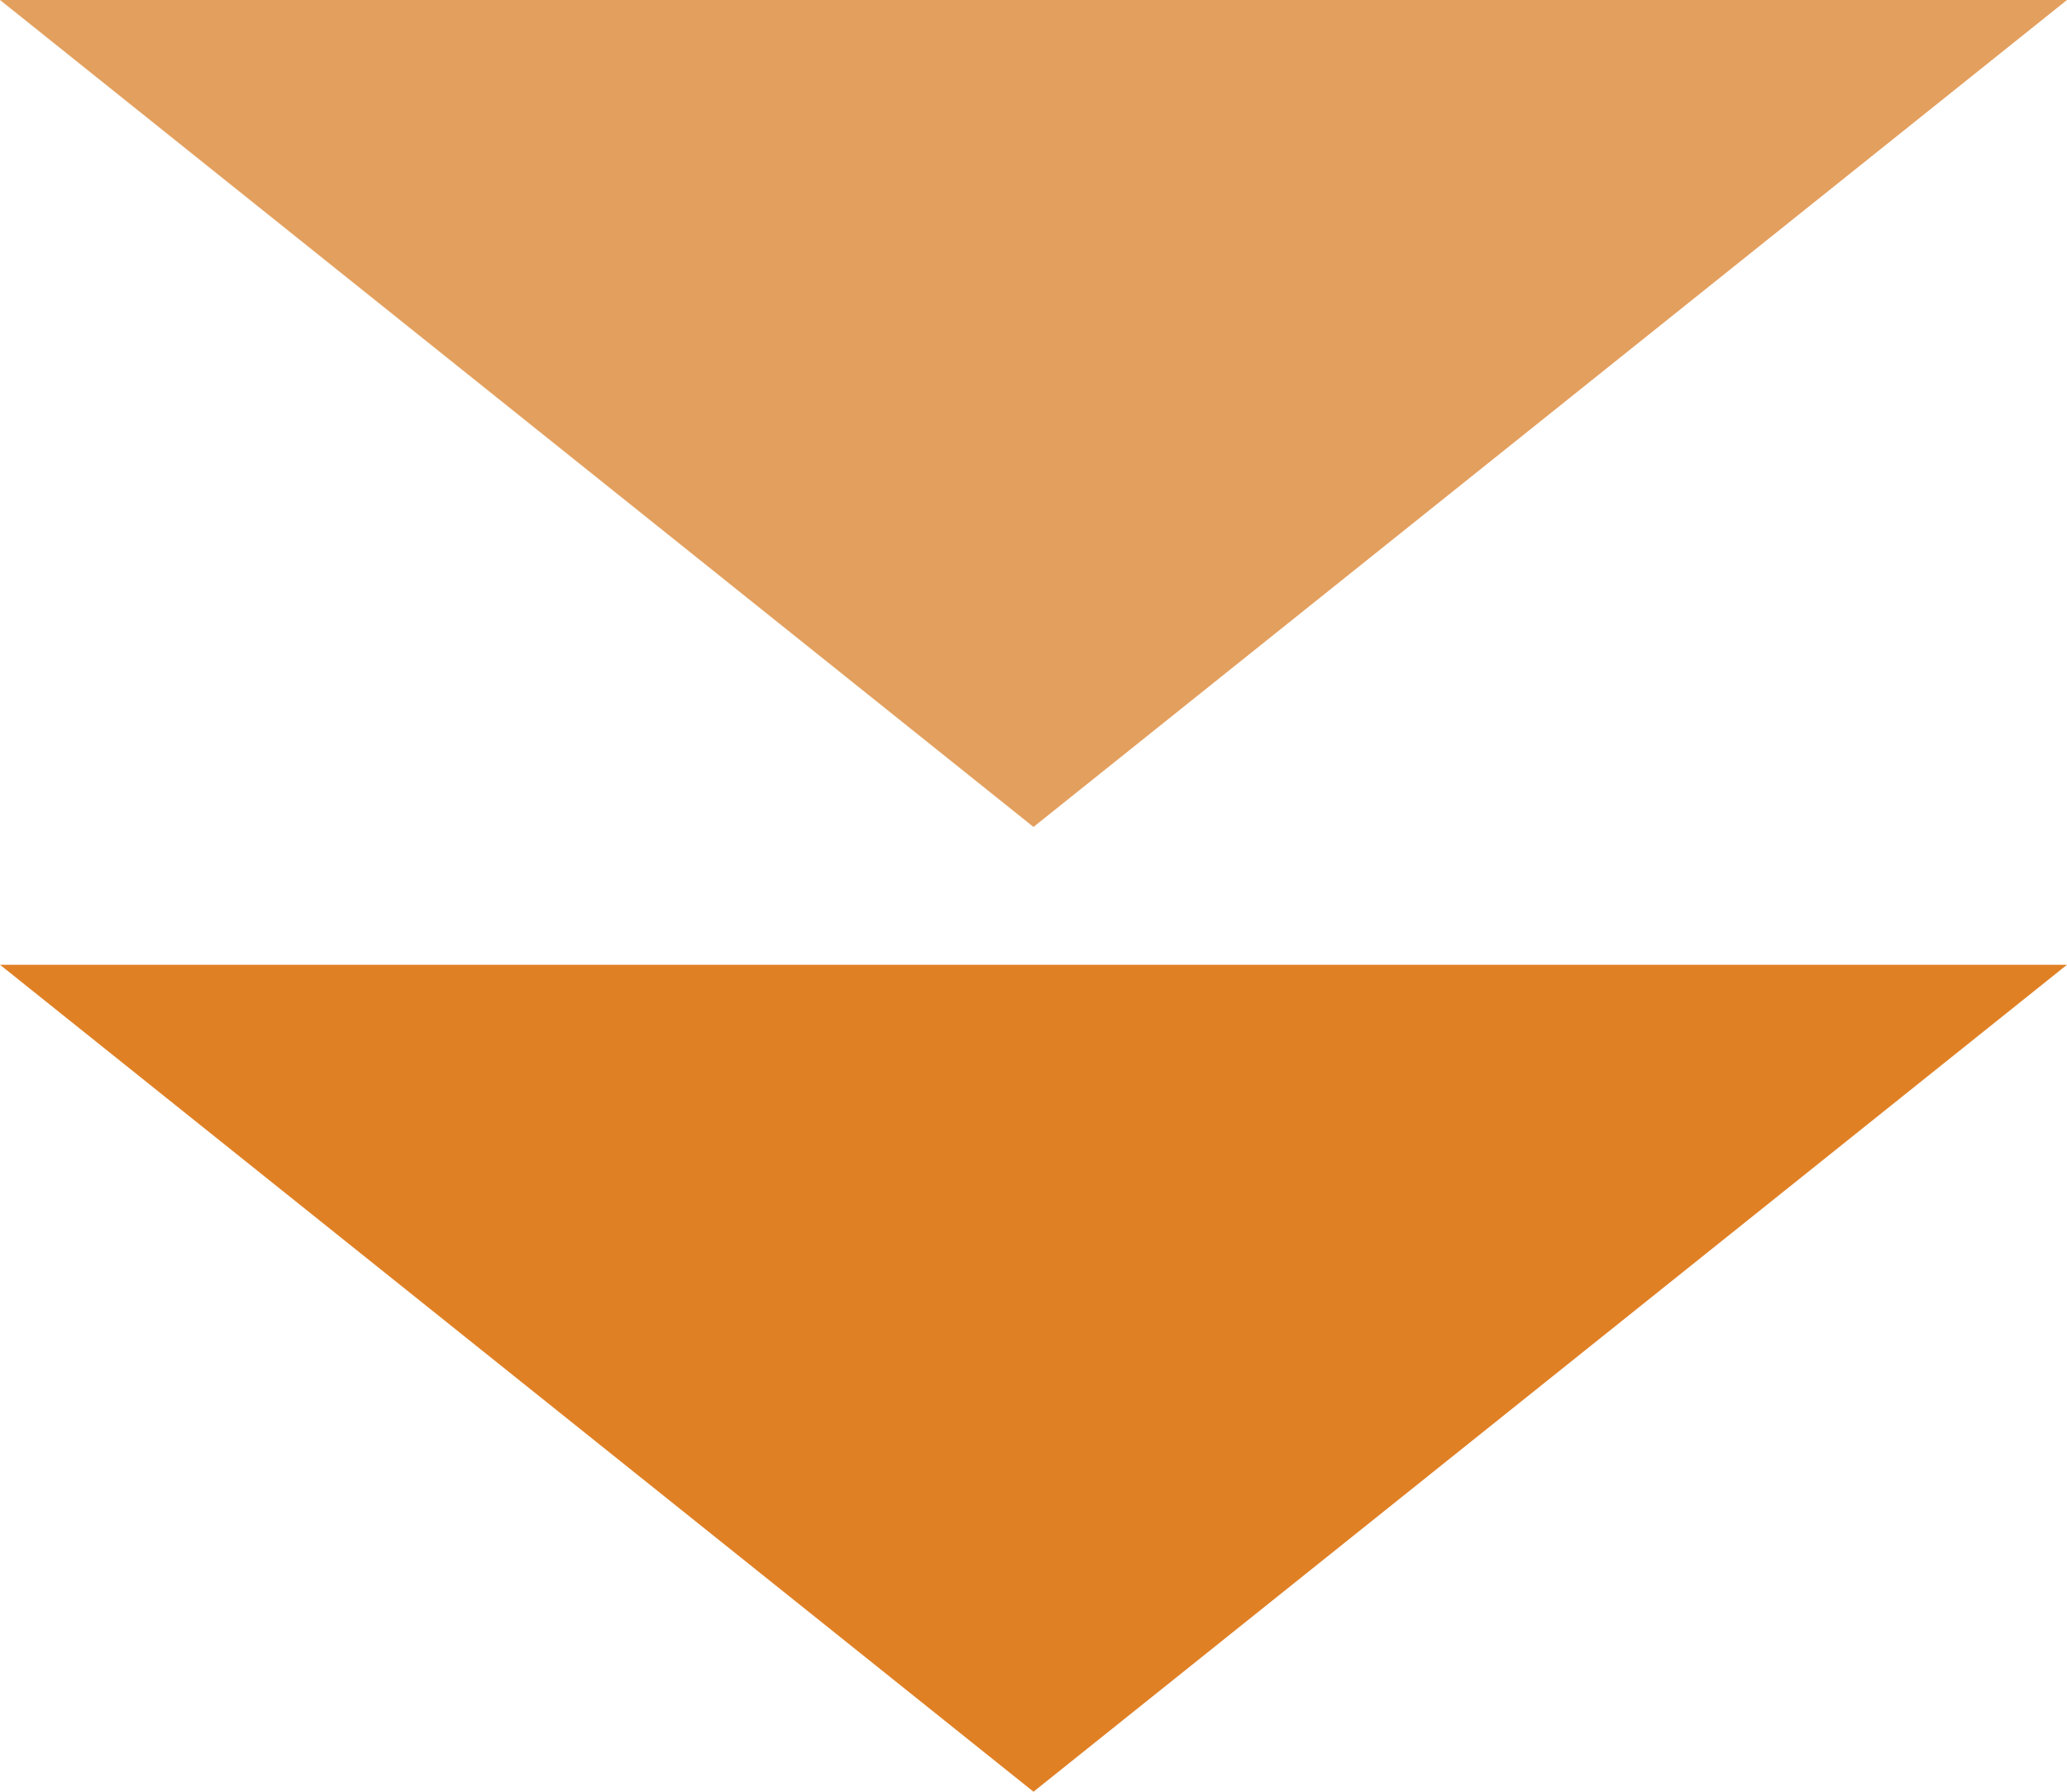
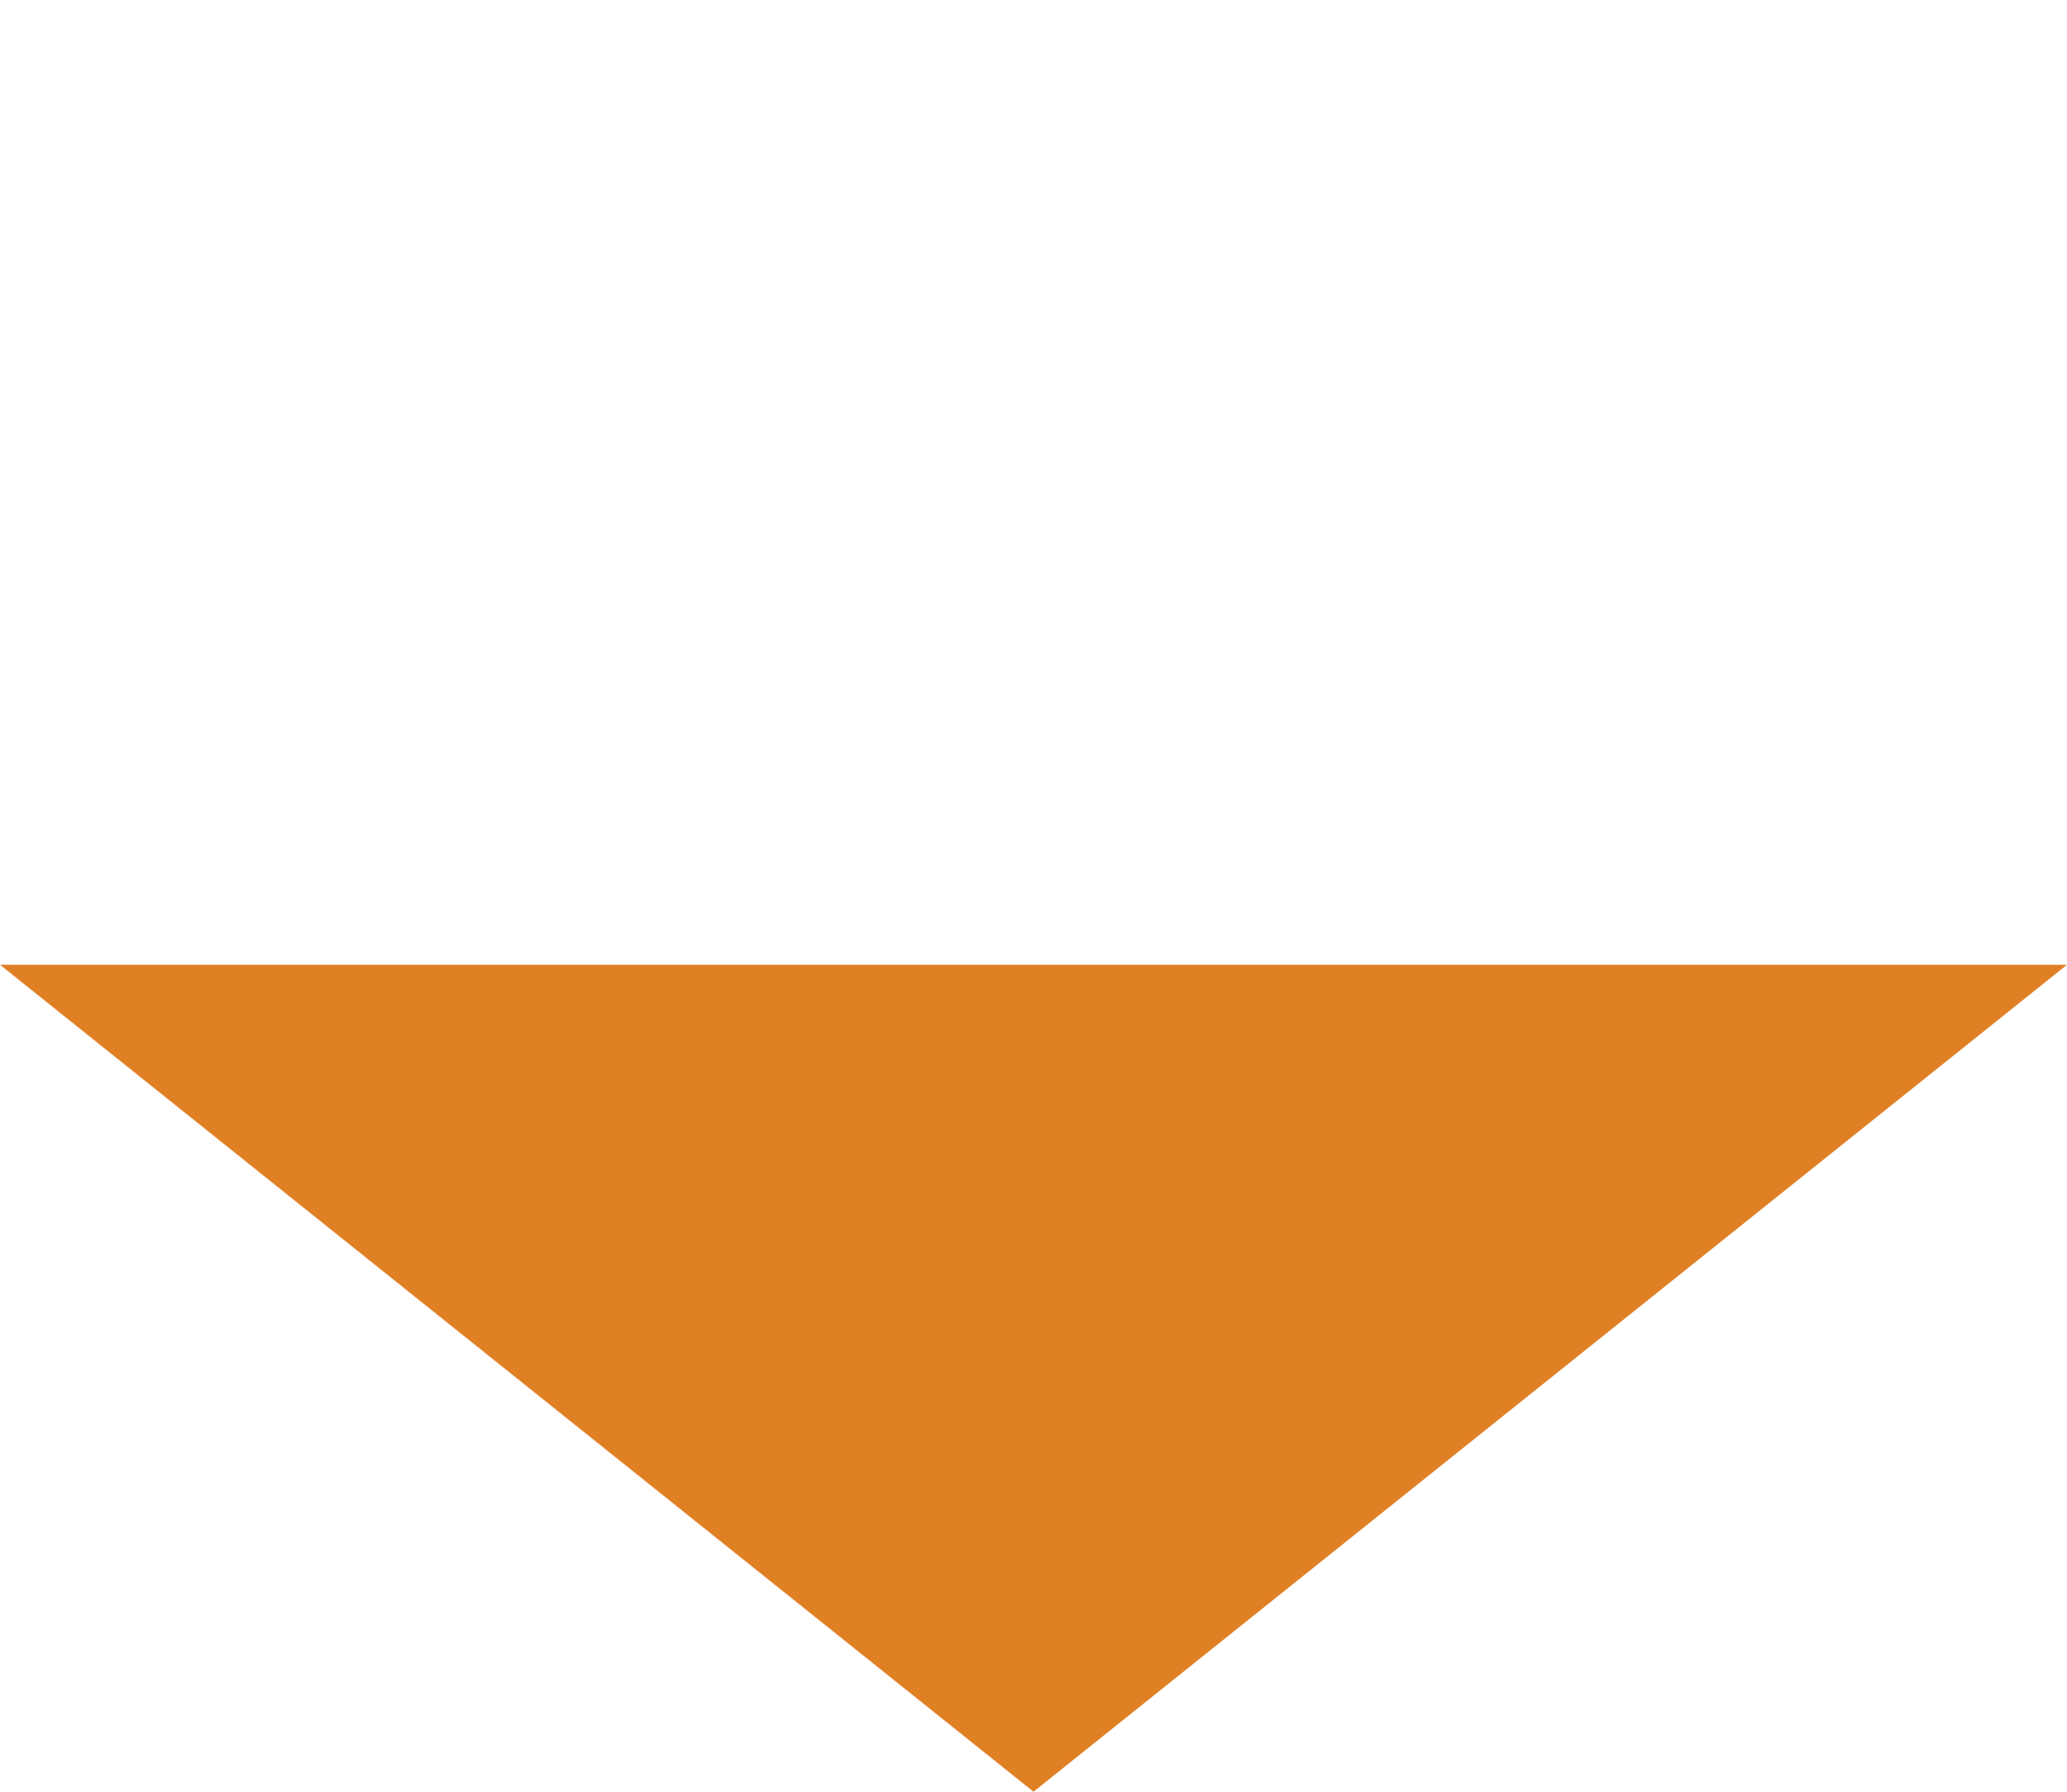
<svg xmlns="http://www.w3.org/2000/svg" width="120" height="104" viewBox="0 0 120 104">
  <g id="グループ_10832" data-name="グループ 10832" transform="translate(1166 -2554)">
    <path id="多角形_6" data-name="多角形 6" d="M60,0l60,48H0Z" transform="translate(-1046 2658) rotate(180)" fill="#e08025" />
-     <path id="多角形_7" data-name="多角形 7" d="M60,0l60,48H0Z" transform="translate(-1046 2602) rotate(180)" fill="#e39f5e" />
  </g>
</svg>